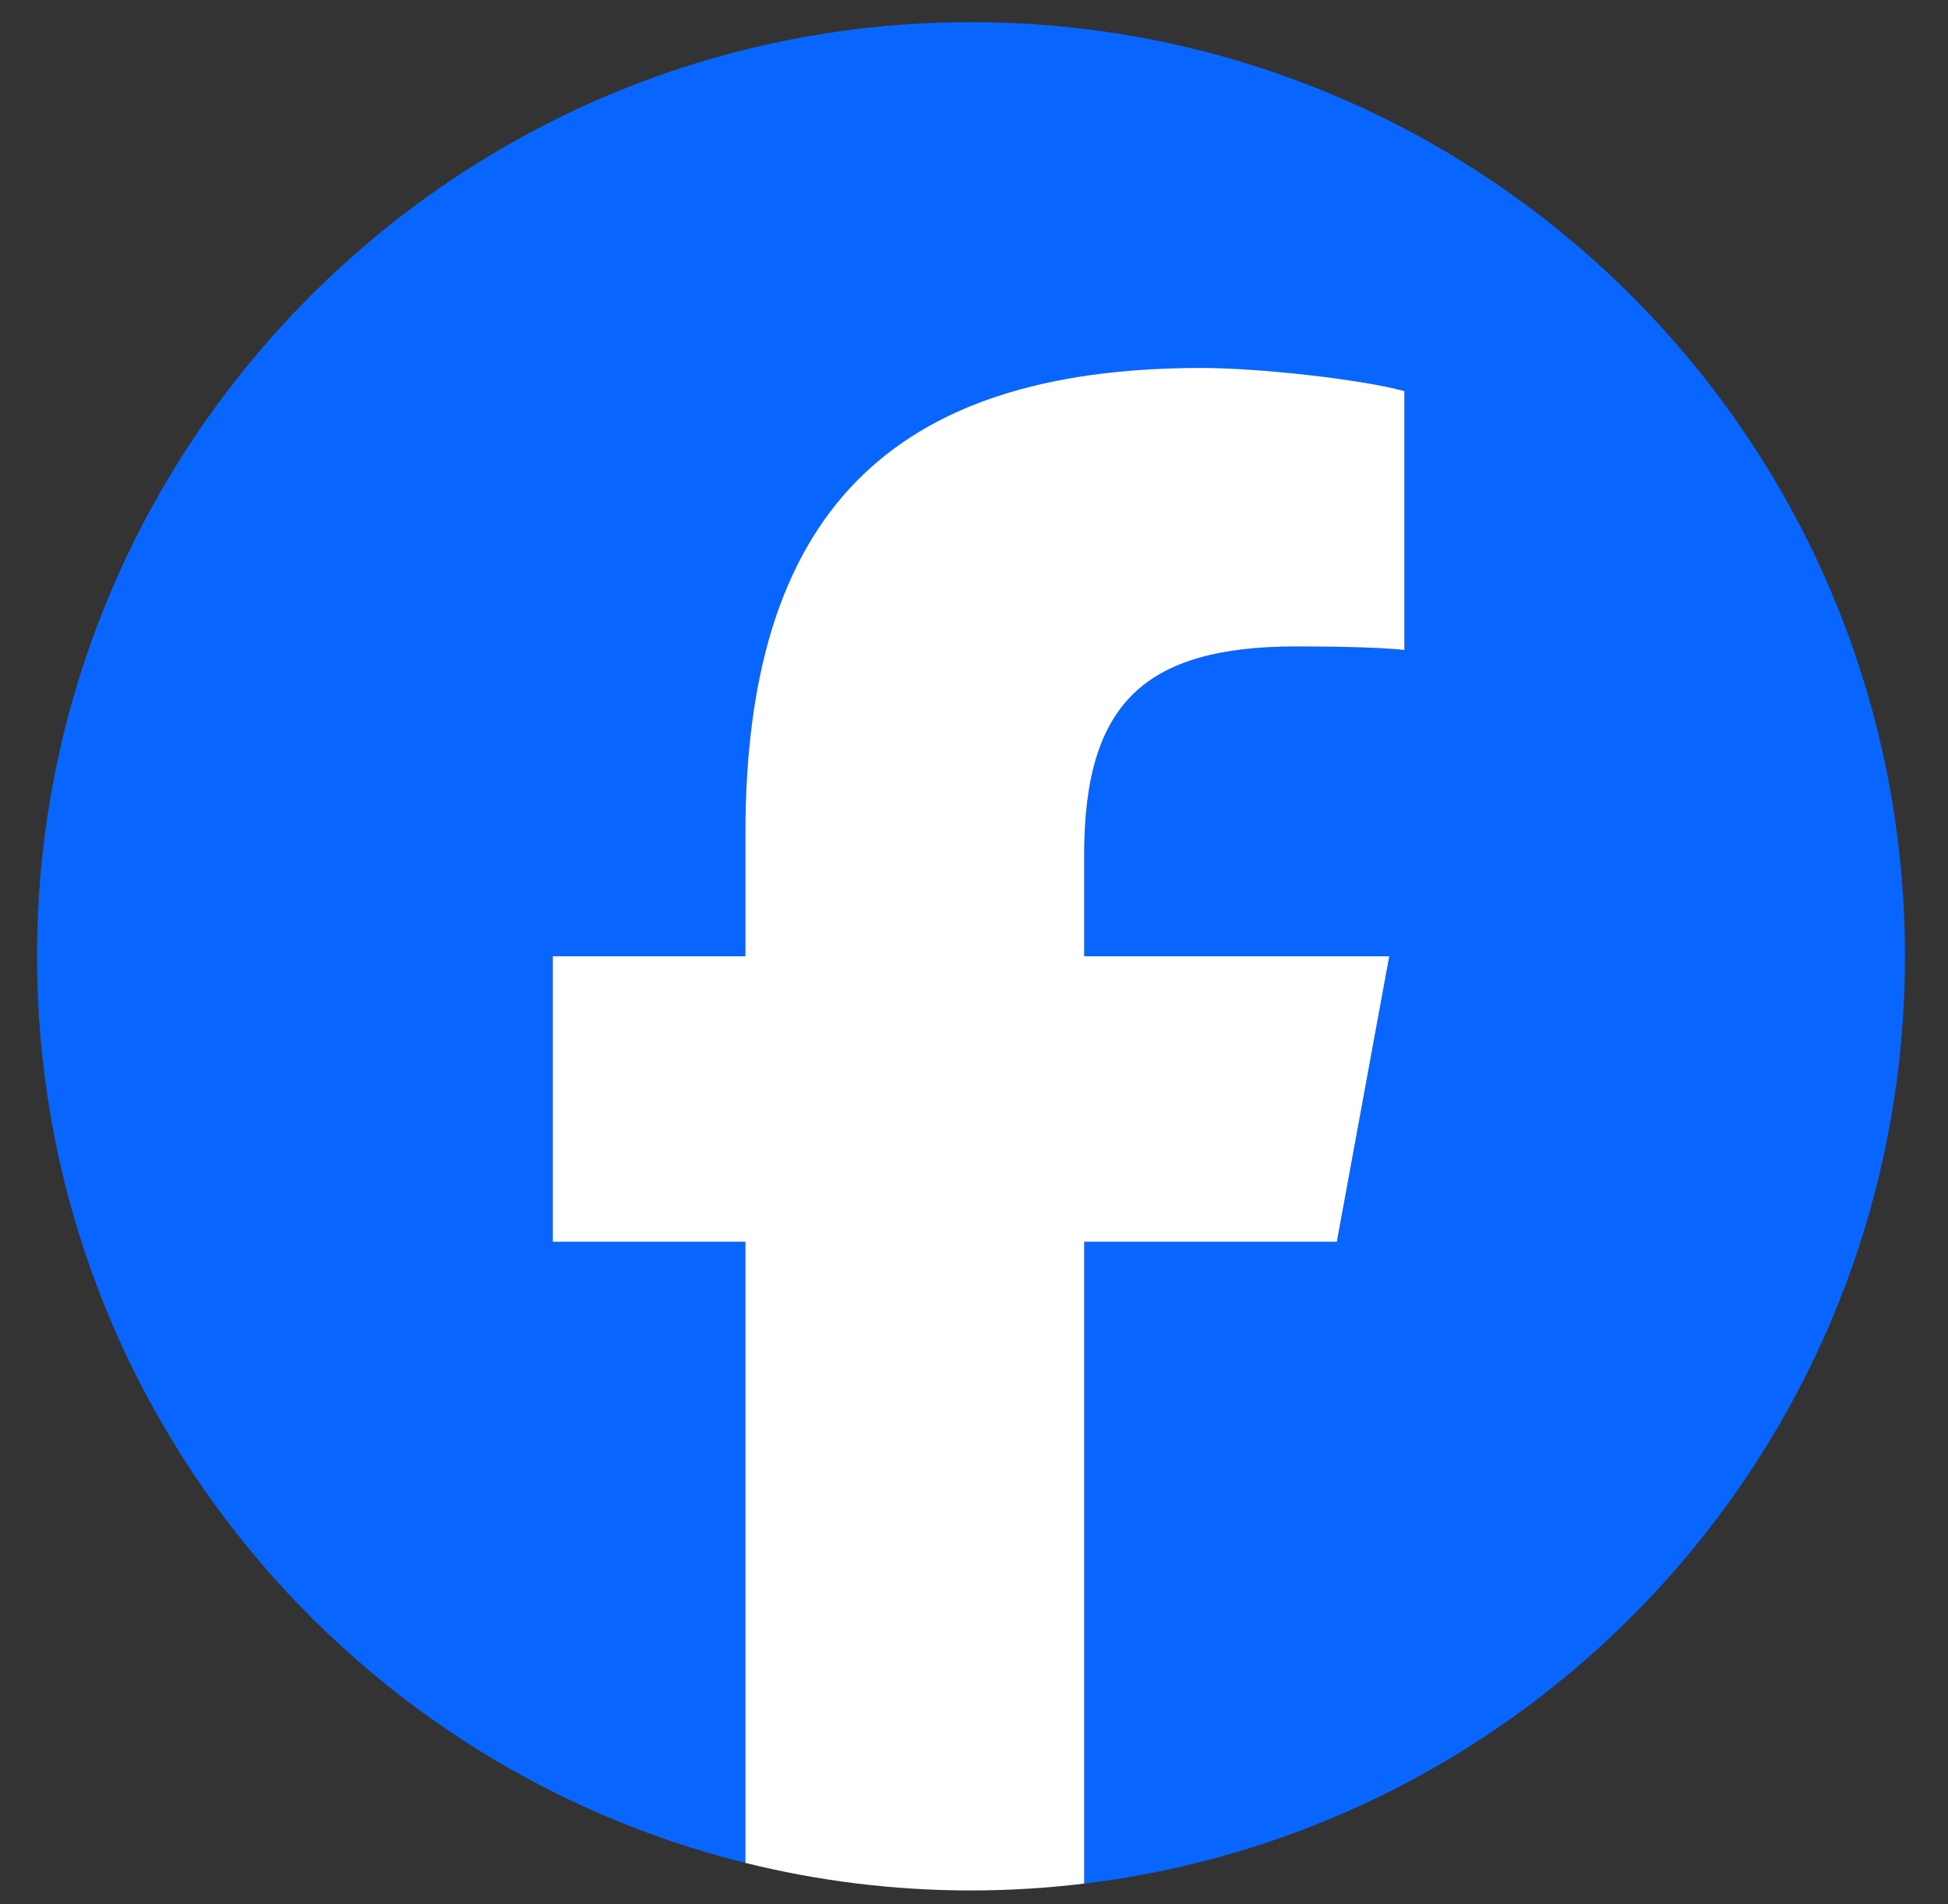
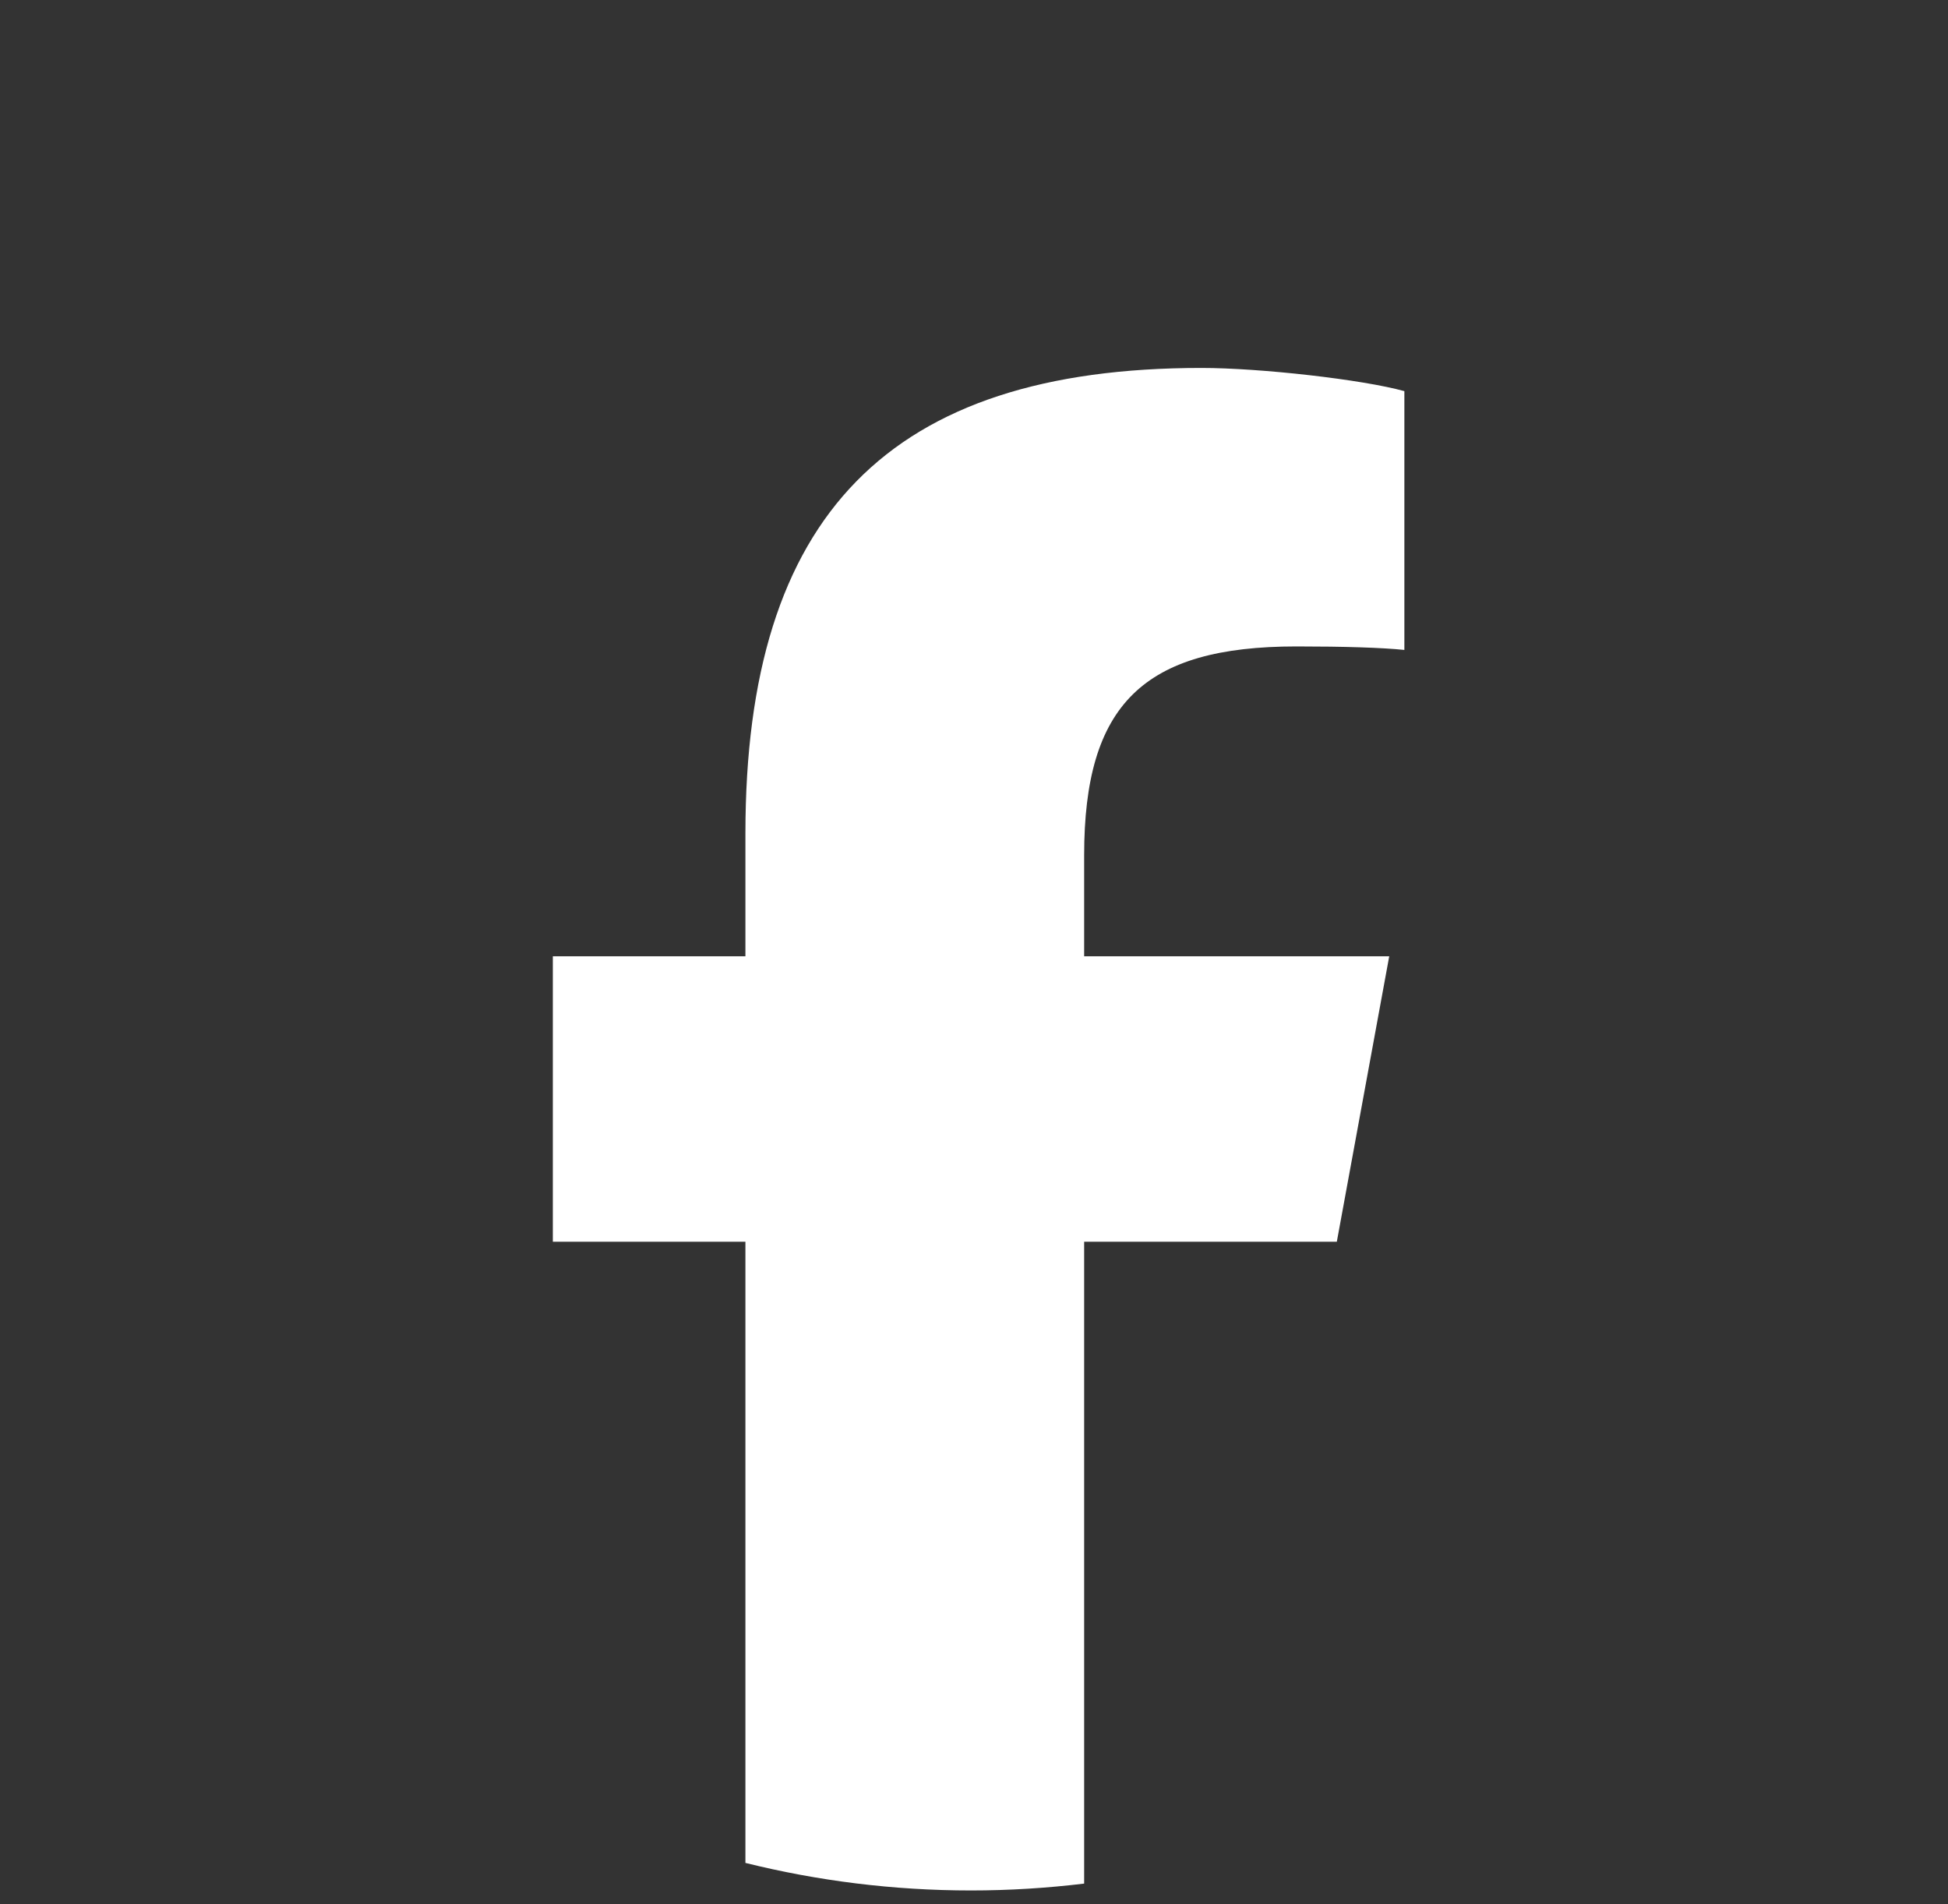
<svg xmlns="http://www.w3.org/2000/svg" width="44" height="43" viewBox="0 0 44 43" fill="none">
  <rect x="0" y="0" width="44" height="43" fill="#333333" stroke="none" />
  <g id="g21">
    <g id="g27">
-       <path id="path29" d="M43.028 21.595C43.028 9.945 33.583 0.5 21.933 0.5C10.282 0.5 0.837 9.945 0.837 21.595C0.837 31.489 7.648 39.79 16.837 42.069V28.042H12.487V21.595H16.837V18.817C16.837 11.637 20.086 8.309 27.135 8.309C28.472 8.309 30.778 8.571 31.721 8.833V14.677C31.223 14.625 30.358 14.598 29.284 14.598C25.825 14.598 24.488 15.909 24.488 19.315V21.595H31.379L30.195 28.042H24.488V42.536C34.934 41.275 43.028 32.381 43.028 21.595Z" fill="#0866FF" />
-     </g>
+       </g>
    <g id="g31">
      <path id="path33" d="M30.195 28.042L31.379 21.595H24.488V19.315C24.488 15.909 25.825 14.598 29.284 14.598C30.358 14.598 31.223 14.625 31.721 14.677V8.833C30.778 8.571 28.472 8.309 27.135 8.309C20.086 8.309 16.837 11.637 16.837 18.817V21.595H12.487V28.042H16.837V42.069C18.469 42.474 20.175 42.691 21.933 42.691C22.798 42.691 23.651 42.637 24.488 42.536V28.042H30.195Z" fill="white" />
    </g>
  </g>
</svg>